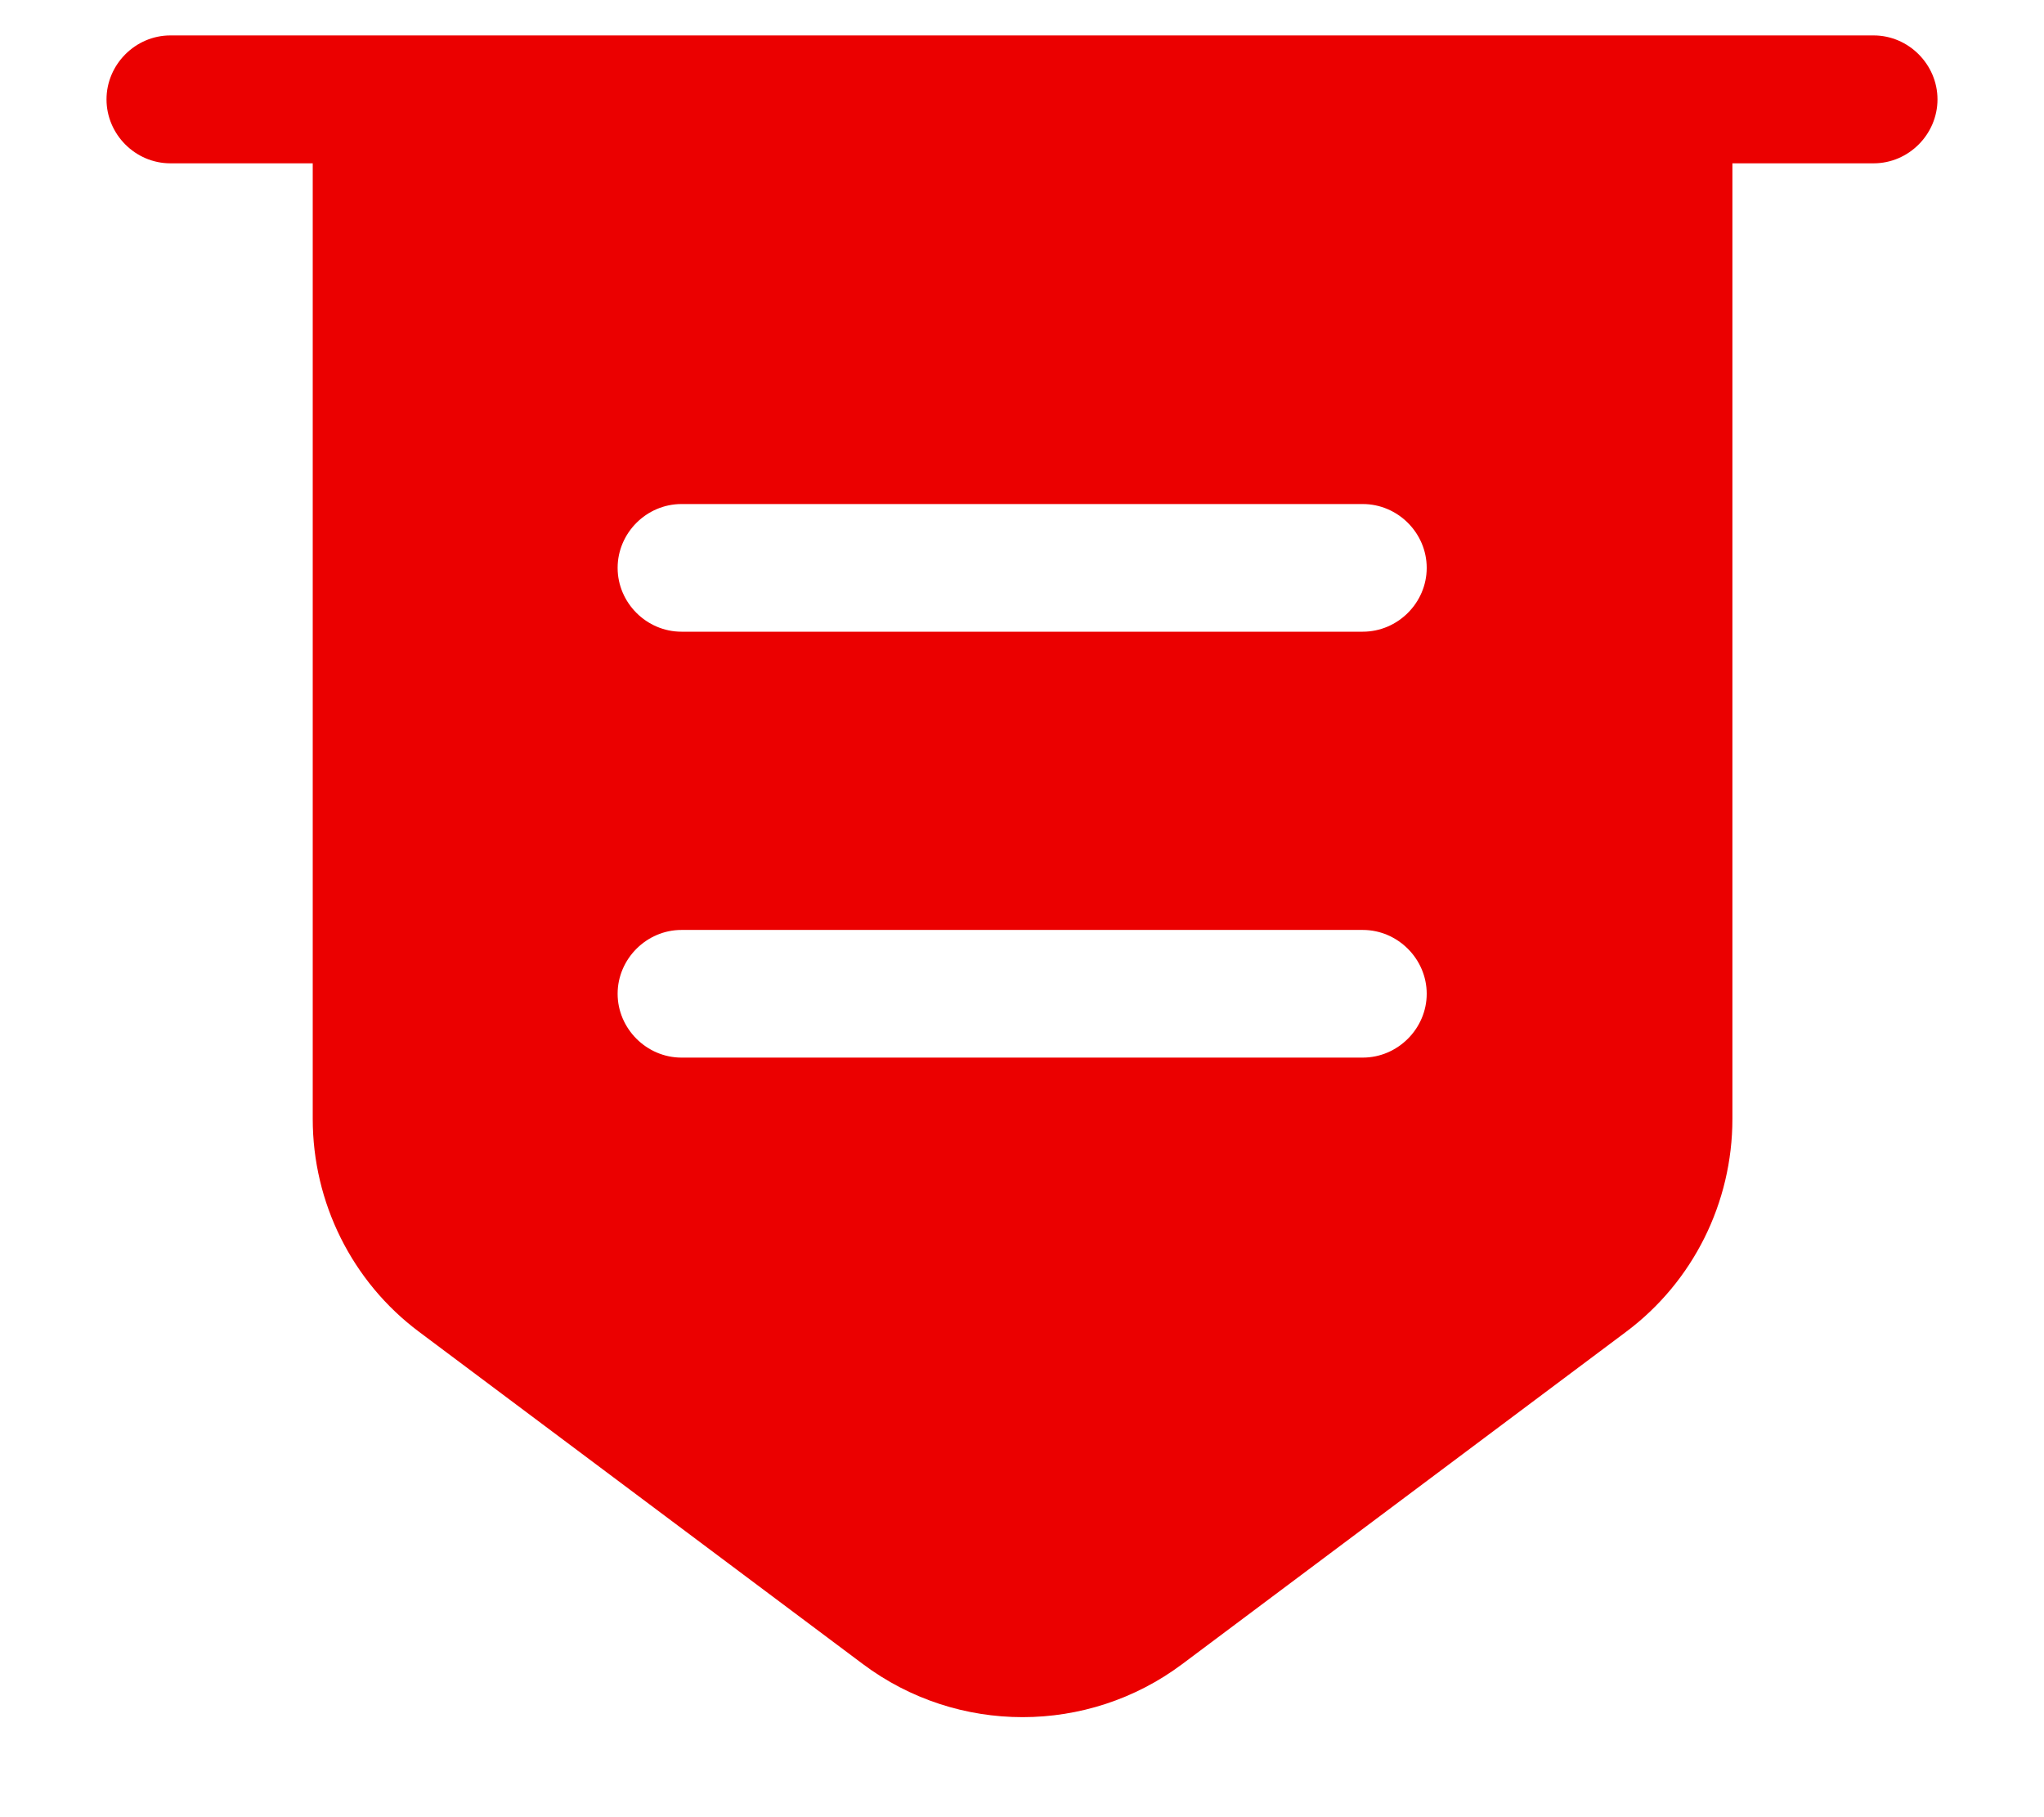
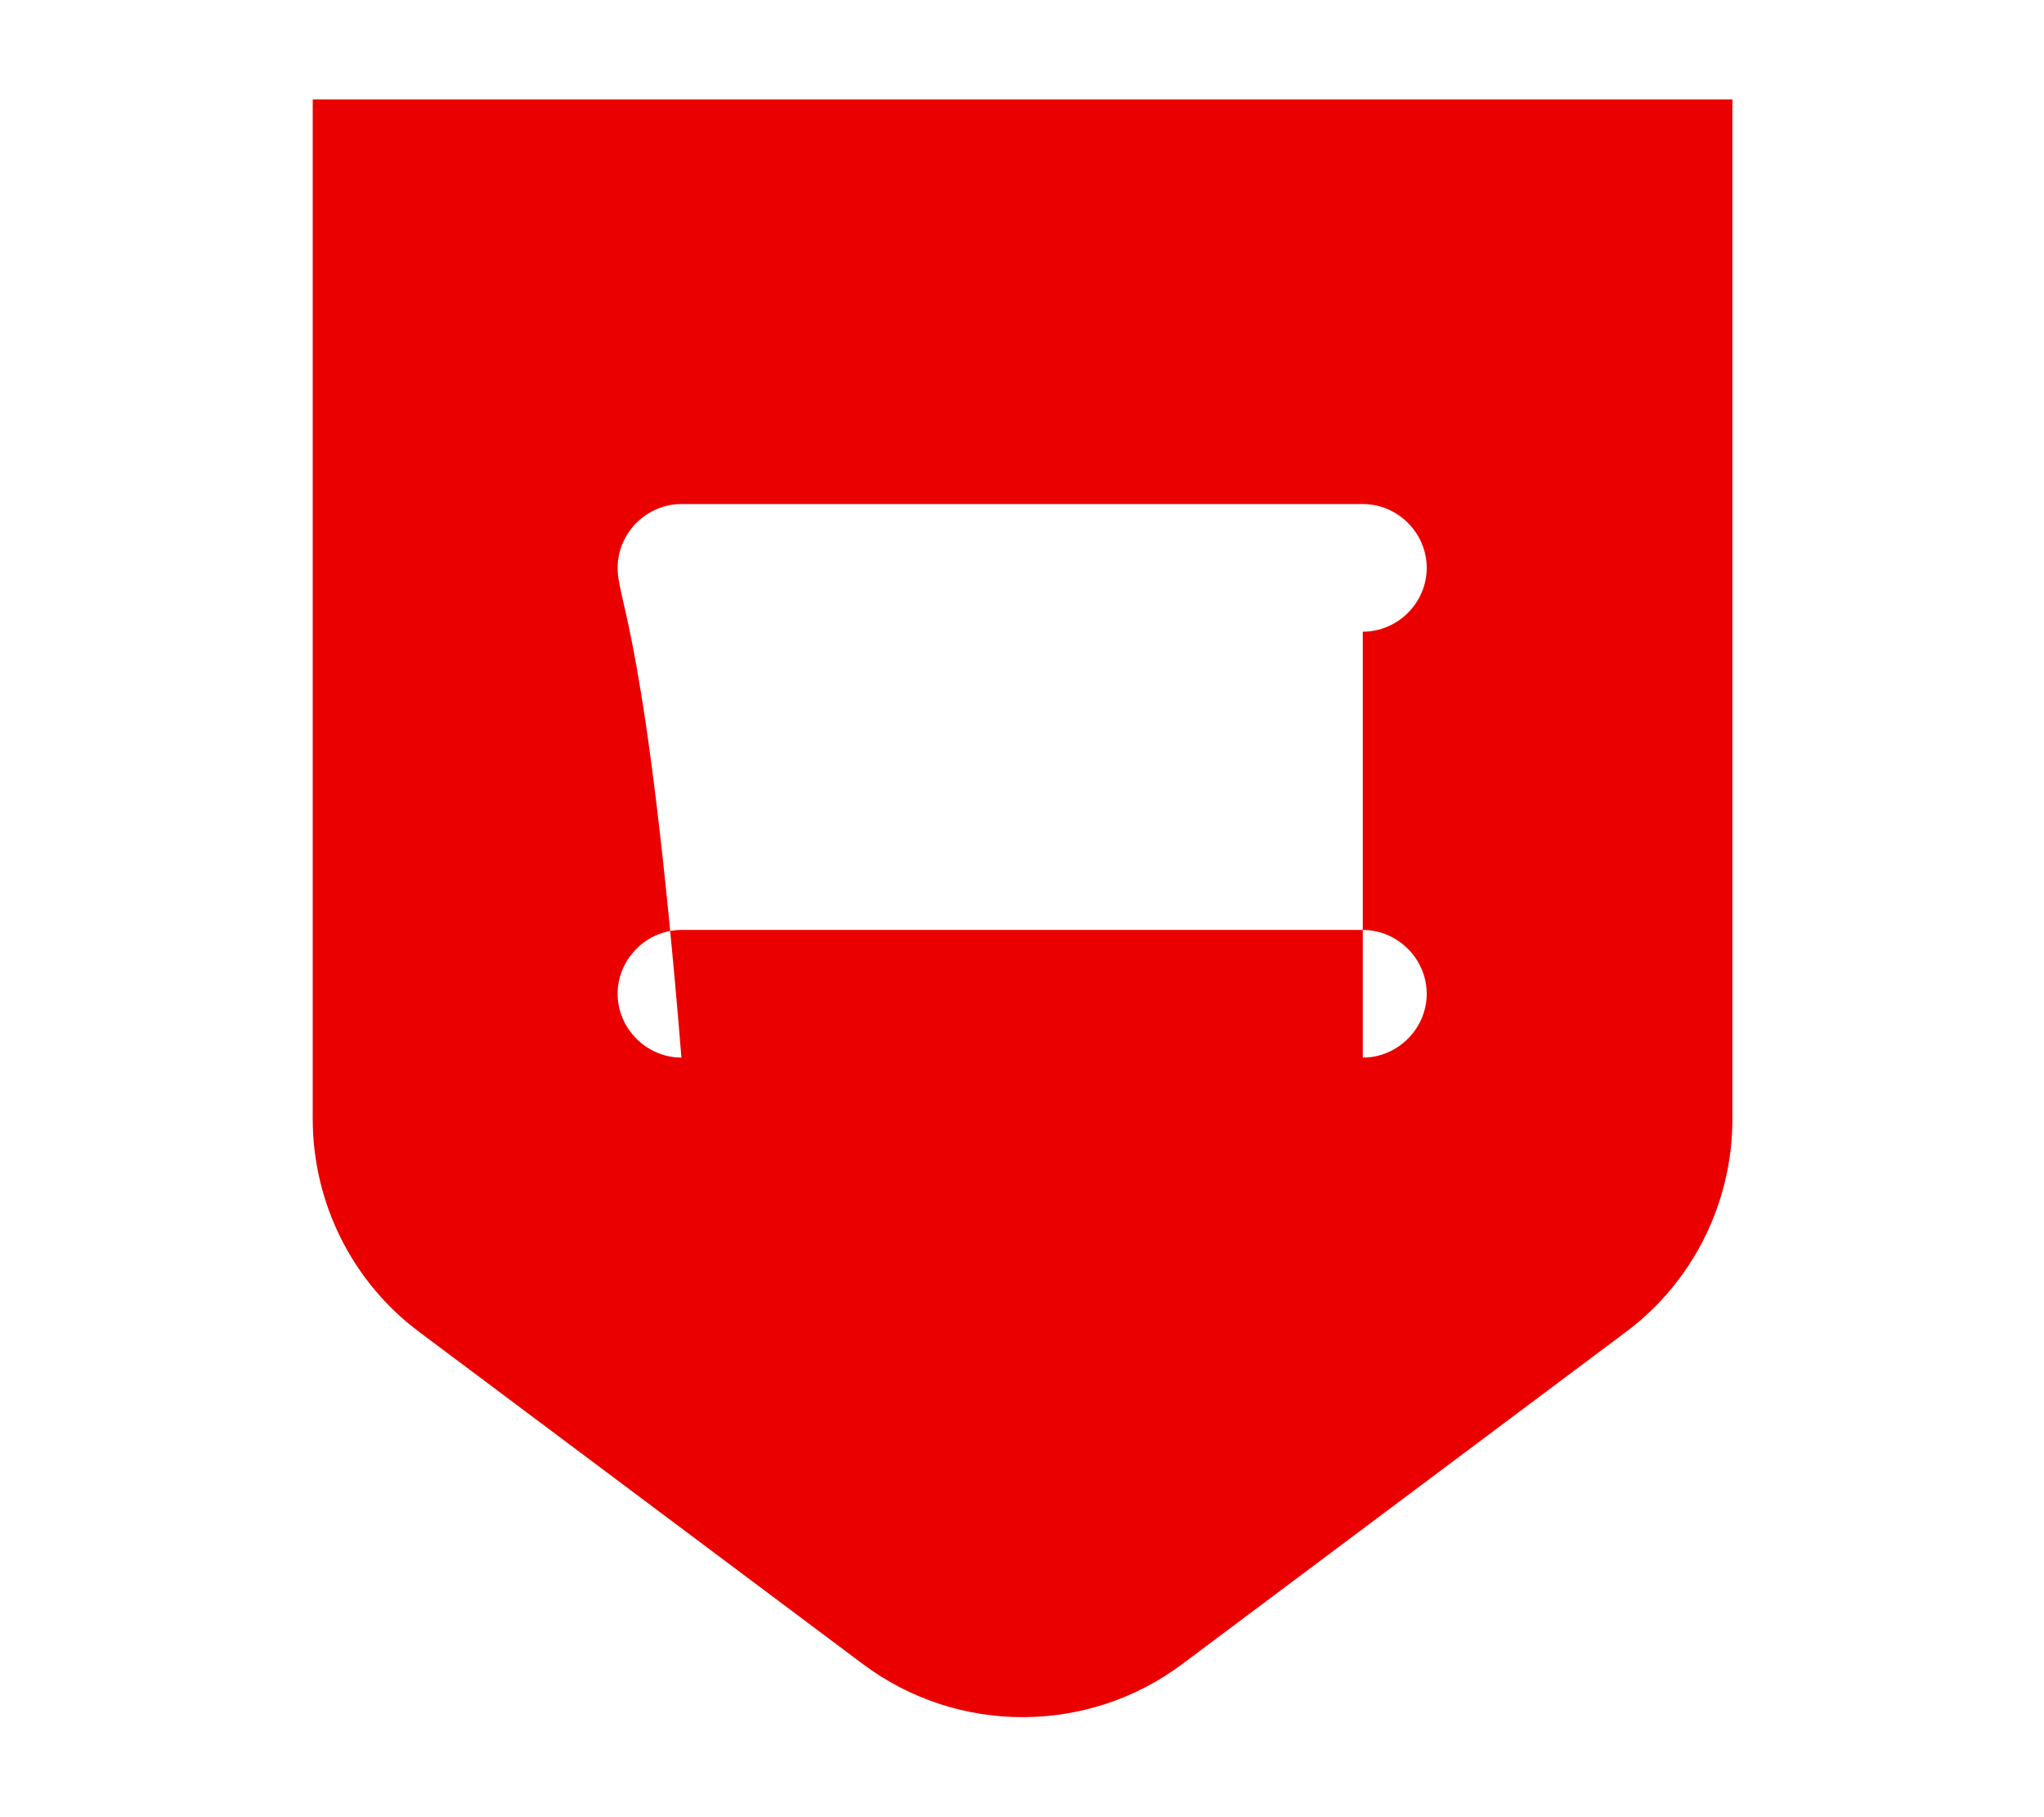
<svg xmlns="http://www.w3.org/2000/svg" width="18" height="16" viewBox="0 0 18 16" fill="none">
-   <path d="M16.5 1.438H1.5C1.192 1.438 0.938 1.183 0.938 0.875C0.938 0.568 1.192 0.312 1.5 0.312H16.5C16.808 0.312 17.062 0.568 17.062 0.875C17.062 1.183 16.808 1.438 16.5 1.438Z" fill="#eb0000" />
-   <path d="M2.754 0.875V9.852C2.754 10.588 3.099 11.285 3.691 11.727L7.599 14.652C8.431 15.275 9.579 15.275 10.411 14.652L14.319 11.727C14.911 11.285 15.256 10.588 15.256 9.852V0.875H2.754ZM12.001 9.312H6.001C5.694 9.312 5.439 9.057 5.439 8.75C5.439 8.443 5.694 8.188 6.001 8.188H12.001C12.309 8.188 12.564 8.443 12.564 8.75C12.564 9.057 12.309 9.312 12.001 9.312ZM12.001 5.562H6.001C5.694 5.562 5.439 5.308 5.439 5C5.439 4.692 5.694 4.438 6.001 4.438H12.001C12.309 4.438 12.564 4.692 12.564 5C12.564 5.308 12.309 5.562 12.001 5.562Z" fill="#eb0000" />
+   <path d="M2.754 0.875V9.852C2.754 10.588 3.099 11.285 3.691 11.727L7.599 14.652C8.431 15.275 9.579 15.275 10.411 14.652L14.319 11.727C14.911 11.285 15.256 10.588 15.256 9.852V0.875H2.754ZM12.001 9.312H6.001C5.694 9.312 5.439 9.057 5.439 8.75C5.439 8.443 5.694 8.188 6.001 8.188H12.001C12.309 8.188 12.564 8.443 12.564 8.75C12.564 9.057 12.309 9.312 12.001 9.312ZH6.001C5.694 5.562 5.439 5.308 5.439 5C5.439 4.692 5.694 4.438 6.001 4.438H12.001C12.309 4.438 12.564 4.692 12.564 5C12.564 5.308 12.309 5.562 12.001 5.562Z" fill="#eb0000" />
</svg>